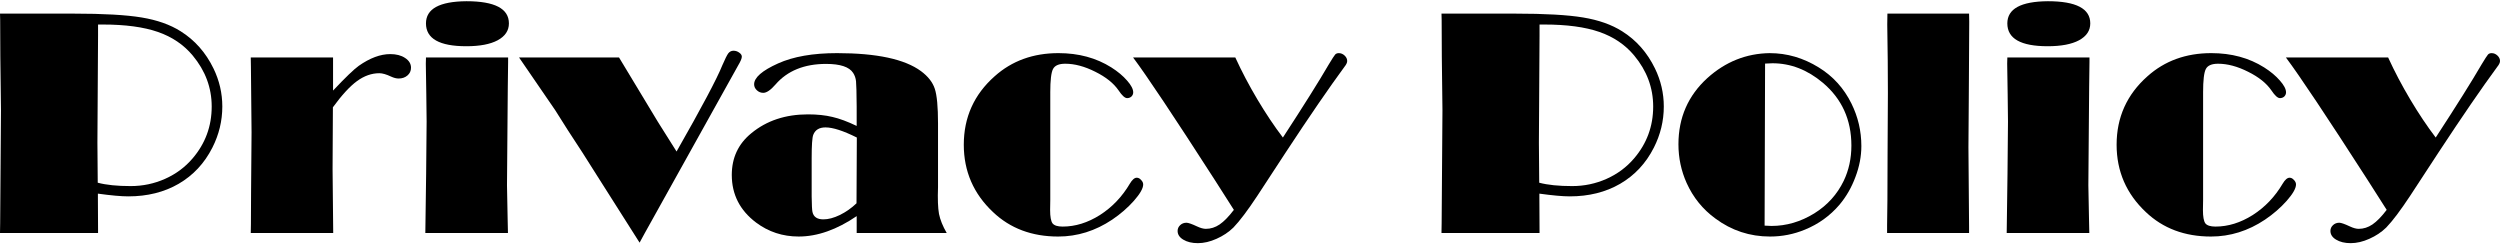
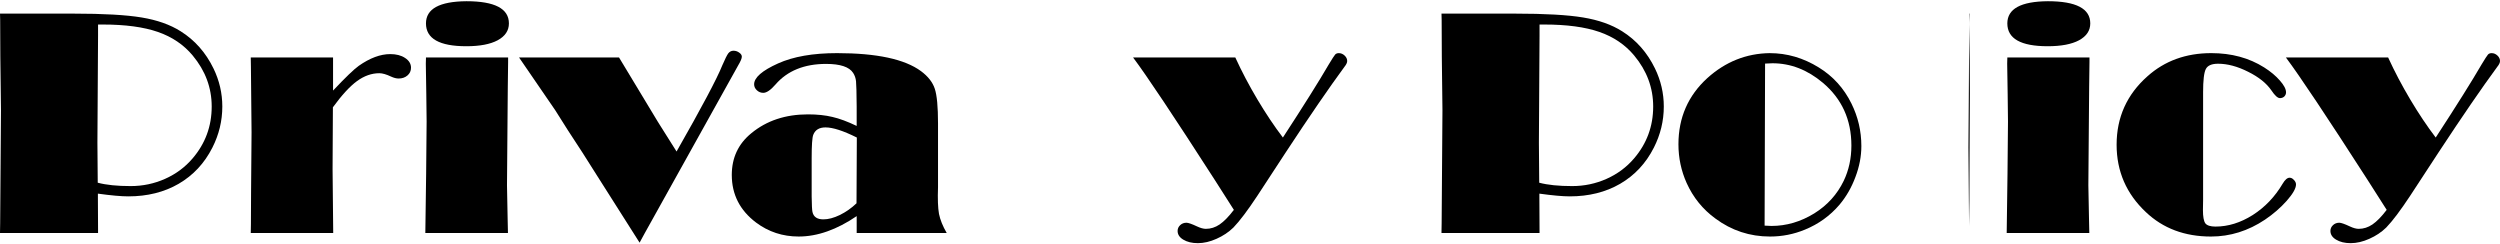
<svg xmlns="http://www.w3.org/2000/svg" width="266" height="26" version="1.1" viewBox="0 0 266 26">
  <g aria-label="Privacy Policy">
    <path d="m10.416 20.602v0.479l0.017 3.284v0.428h-10.433l0.017-1.043 0.086-12.023-0.068-5.712-0.017-3.882-0.017-0.684h7.816q4.789 0 7.252 0.41 2.48 0.41 4.156 1.471 2.258 1.419 3.489 3.951 0.941 1.933 0.941 4.053 0 2.292-1.06 4.378-1.266 2.497-3.592 3.848-2.309 1.334-5.353 1.334-1.129 0-3.232-0.291zm0.017-17.992v1.146l-0.068 11.425 0.034 4.259q1.351 0.359 3.506 0.359 1.933 0 3.66-0.77 1.727-0.77 2.925-2.172 2.035-2.377 2.035-5.524 0-2.993-2.018-5.422-1.437-1.727-3.711-2.514t-5.849-0.787z" />
    <path d="m35.42 11.418-0.034 6.567 0.068 6.807h-8.774l0.017-0.941 0.017-3.489 0.051-6.277-0.068-6.978-0.017-0.992h8.757v3.523q1.967-2.087 2.736-2.634 1.779-1.248 3.352-1.248 0.958 0 1.573 0.41 0.633 0.41 0.633 1.043 0 0.496-0.376 0.821-0.376 0.325-0.941 0.325-0.359 0-0.804-0.205-0.753-0.359-1.248-0.359-1.231 0-2.377 0.838-1.146 0.838-2.565 2.788z" />
    <path d="m49.633 0.13q4.515 0 4.515 2.36 0 1.146-1.197 1.796-1.18 0.633-3.335 0.633-4.293 0-4.293-2.429 0-2.326 4.31-2.36zm4.43 5.986v0.496l-0.034 2.668-0.034 4.139-0.051 6.294 0.068 3.54 0.034 1.539h-8.791l0.086-6.294 0.051-5.558-0.034-2.925-0.051-3.249 0.017-0.65z" />
    <path d="m71.986 16.121q4.036-7.081 4.874-9.184 0.428-0.992 0.633-1.266 0.222-0.274 0.547-0.274 0.342 0 0.616 0.205 0.274 0.188 0.274 0.428 0 0.274-0.376 0.906l-9.971 17.907-0.53 0.975-4.549-7.166-1.505-2.377-1.573-2.412-1.351-2.138-3.848-5.61h10.638l4.139 6.858z" />
    <path d="m91.15 13.402v-2.087q-0.017-2.172-0.068-2.668-0.051-0.496-0.308-0.889-0.616-0.958-2.873-0.958-3.489 0-5.387 2.189-0.77 0.889-1.3 0.889-0.393 0-0.684-0.274-0.291-0.274-0.291-0.633 0-1.077 2.548-2.223 2.429-1.095 6.277-1.095 6.328 0 8.928 1.915 1.129 0.838 1.471 1.881 0.342 1.043 0.342 3.677v6.79q-0.068 1.881 0.103 2.839 0.188 0.941 0.821 2.035h-9.578v-1.796q-1.573 1.077-3.13 1.625-1.539 0.547-3.044 0.547-2.548 0-4.532-1.488-2.583-1.95-2.583-5.062 0-2.754 2.087-4.447 2.429-2.001 6.02-2.001 1.471 0 2.6 0.274 1.129 0.257 2.583 0.958zm0.017 1.231q-2.155-1.077-3.335-1.077-0.992 0-1.3 0.787-0.171 0.428-0.171 2.48v4.088q0.017 1.351 0.086 1.642 0.171 0.787 1.163 0.787 0.787 0 1.744-0.462 0.975-0.479 1.779-1.248z" />
-     <path d="m111.75 9.827v11.425l-0.017 1.095q0 1.06 0.257 1.419 0.274 0.342 1.077 0.342 2.018 0 3.968-1.231 1.95-1.248 3.181-3.335 0.376-0.633 0.735-0.633 0.257 0 0.462 0.239 0.222 0.222 0.222 0.479 0 0.616-0.992 1.744-0.992 1.112-2.309 2.001-2.685 1.796-5.747 1.796-4.19 0-6.927-2.6-3.113-2.925-3.113-7.166 0-4.378 3.284-7.286 2.754-2.463 6.79-2.463 3.215 0 5.627 1.522 1.026 0.65 1.676 1.402 0.65 0.735 0.65 1.248 0 0.257-0.188 0.445-0.188 0.171-0.462 0.171-0.359 0-0.906-0.821-0.787-1.146-2.48-1.984-1.693-0.855-3.198-0.855-1.009 0-1.3 0.564-0.291 0.564-0.291 2.48z" />
    <path d="m136.5 14.633q3.335-5.114 4.874-7.765 0.547-0.906 0.684-1.06 0.137-0.154 0.393-0.154 0.342 0 0.616 0.257 0.274 0.257 0.274 0.582 0 0.257-0.291 0.616-2.463 3.352-6.243 9.099l-3.01 4.601q-1.556 2.36-2.565 3.404-0.753 0.735-1.796 1.197-1.026 0.462-1.984 0.462-0.941 0-1.556-0.376-0.599-0.359-0.599-0.924 0-0.359 0.274-0.616 0.274-0.257 0.667-0.257 0.291 0 1.129 0.393 0.547 0.257 0.941 0.257 0.77 0 1.454-0.462 0.701-0.479 1.522-1.556l-2.018-3.164q-6.516-10.125-8.705-13.049h10.877q1.026 2.24 2.36 4.481 1.334 2.24 2.702 4.036z" />
    <path d="m163.79 20.602v0.479l0.017 3.284v0.428h-10.433l0.017-1.043 0.086-12.023-0.068-5.712-0.017-3.882-0.017-0.684h7.816q4.789 0 7.252 0.41 2.48 0.41 4.156 1.471 2.258 1.419 3.489 3.951 0.941 1.933 0.941 4.053 0 2.292-1.06 4.378-1.266 2.497-3.592 3.848-2.309 1.334-5.353 1.334-1.129 0-3.232-0.291zm0.017-17.992v1.146l-0.068 11.425 0.034 4.259q1.351 0.359 3.506 0.359 1.933 0 3.66-0.77 1.727-0.77 2.925-2.172 2.035-2.377 2.035-5.524 0-2.993-2.018-5.422-1.437-1.727-3.711-2.514t-5.849-0.787z" />
    <path d="m188.3 5.654q2.754 0 5.216 1.522 2.275 1.402 3.472 3.831 1.06 2.138 1.06 4.532 0 1.642-0.633 3.301-0.616 1.659-1.693 2.942-1.505 1.762-3.677 2.651-1.779 0.735-3.711 0.735-3.232 0-5.815-1.915-2.018-1.471-3.061-3.78-0.872-1.95-0.872-4.122 0-4.242 3.079-7.046 2.89-2.6 6.636-2.651zm-0.496 1.112-0.051 17.24q0.53 0.034 0.735 0.034 2.377 0 4.549-1.334 2.087-1.3 3.13-3.455 0.821-1.71 0.821-3.763 0-4.122-3.044-6.687-2.463-2.069-5.353-2.069-0.239 0-0.787 0.034z" />
-     <path d="m209.51 1.447 0.017 0.872-0.034 6.02-0.017 2.6-0.034 4.737 0.068 8.449v0.667h-8.723v-0.804l0.034-2.719 0.017-4.926 0.034-6.448-0.017-3.472-0.051-3.814 0.017-1.163z" />
+     <path d="m209.51 1.447 0.017 0.872-0.034 6.02-0.017 2.6-0.034 4.737 0.068 8.449v0.667v-0.804l0.034-2.719 0.017-4.926 0.034-6.448-0.017-3.472-0.051-3.814 0.017-1.163z" />
    <path d="m217.89 0.13q4.515 0 4.515 2.36 0 1.146-1.197 1.796-1.18 0.633-3.335 0.633-4.293 0-4.293-2.429 0-2.326 4.31-2.36zm4.43 5.986v0.496l-0.034 2.668-0.034 4.139-0.051 6.294 0.068 3.54 0.034 1.539h-8.791l0.086-6.294 0.051-5.558-0.034-2.925-0.051-3.249 0.017-0.65z" />
    <path d="m234.41 9.827v11.425l-0.017 1.095q0 1.06 0.257 1.419 0.274 0.342 1.077 0.342 2.018 0 3.968-1.231 1.95-1.248 3.181-3.335 0.376-0.633 0.735-0.633 0.257 0 0.462 0.239 0.222 0.222 0.222 0.479 0 0.616-0.992 1.744-0.992 1.112-2.309 2.001-2.685 1.796-5.747 1.796-4.19 0-6.927-2.6-3.113-2.925-3.113-7.166 0-4.378 3.284-7.286 2.754-2.463 6.79-2.463 3.215 0 5.627 1.522 1.026 0.65 1.676 1.402 0.65 0.735 0.65 1.248 0 0.257-0.188 0.445-0.188 0.171-0.462 0.171-0.359 0-0.906-0.821-0.787-1.146-2.48-1.984-1.693-0.855-3.198-0.855-1.009 0-1.3 0.564-0.291 0.564-0.291 2.48z" />
    <path d="m259.16 14.633q3.335-5.114 4.874-7.765 0.547-0.906 0.684-1.06 0.137-0.154 0.393-0.154 0.342 0 0.616 0.257 0.274 0.257 0.274 0.582 0 0.257-0.291 0.616-2.463 3.352-6.243 9.099l-3.01 4.601q-1.556 2.36-2.565 3.404-0.753 0.735-1.796 1.197-1.026 0.462-1.984 0.462-0.941 0-1.556-0.376-0.599-0.359-0.599-0.924 0-0.359 0.274-0.616t0.667-0.257q0.291 0 1.129 0.393 0.547 0.257 0.941 0.257 0.77 0 1.454-0.462 0.701-0.479 1.522-1.556l-2.018-3.164q-6.516-10.125-8.705-13.049h10.877q1.026 2.24 2.36 4.481 1.334 2.24 2.702 4.036z" />
  </g>
</svg>